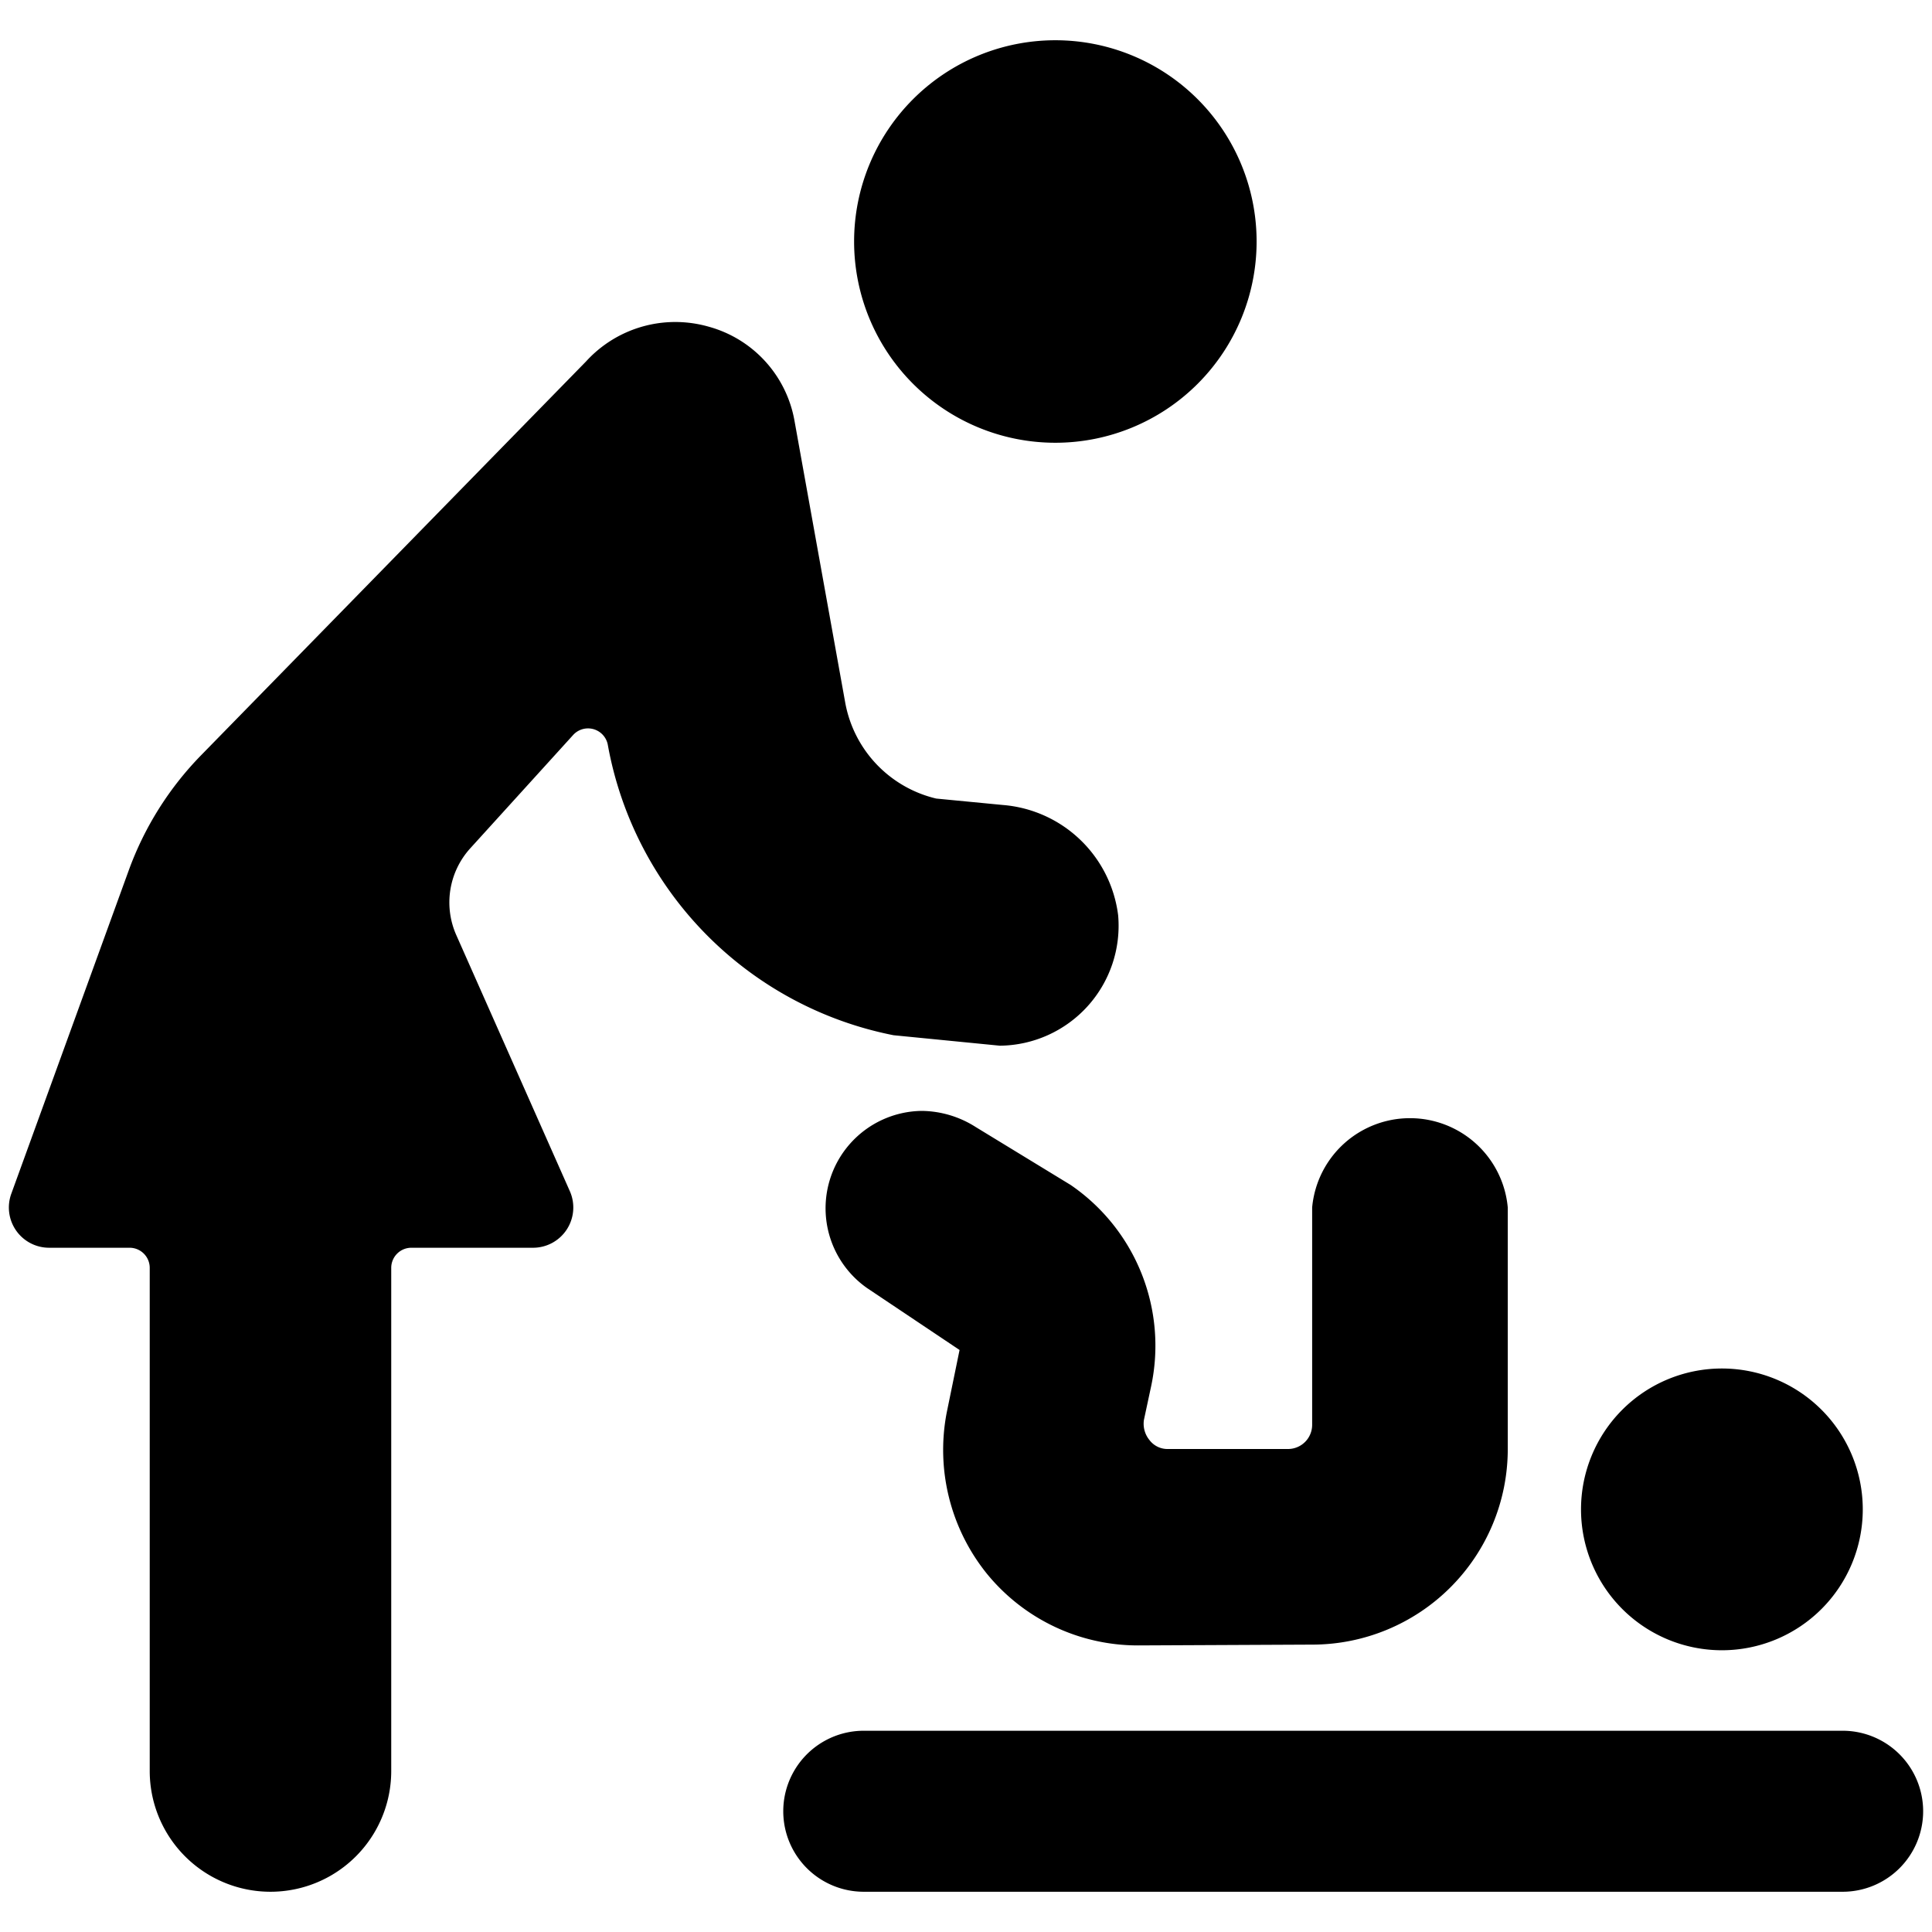
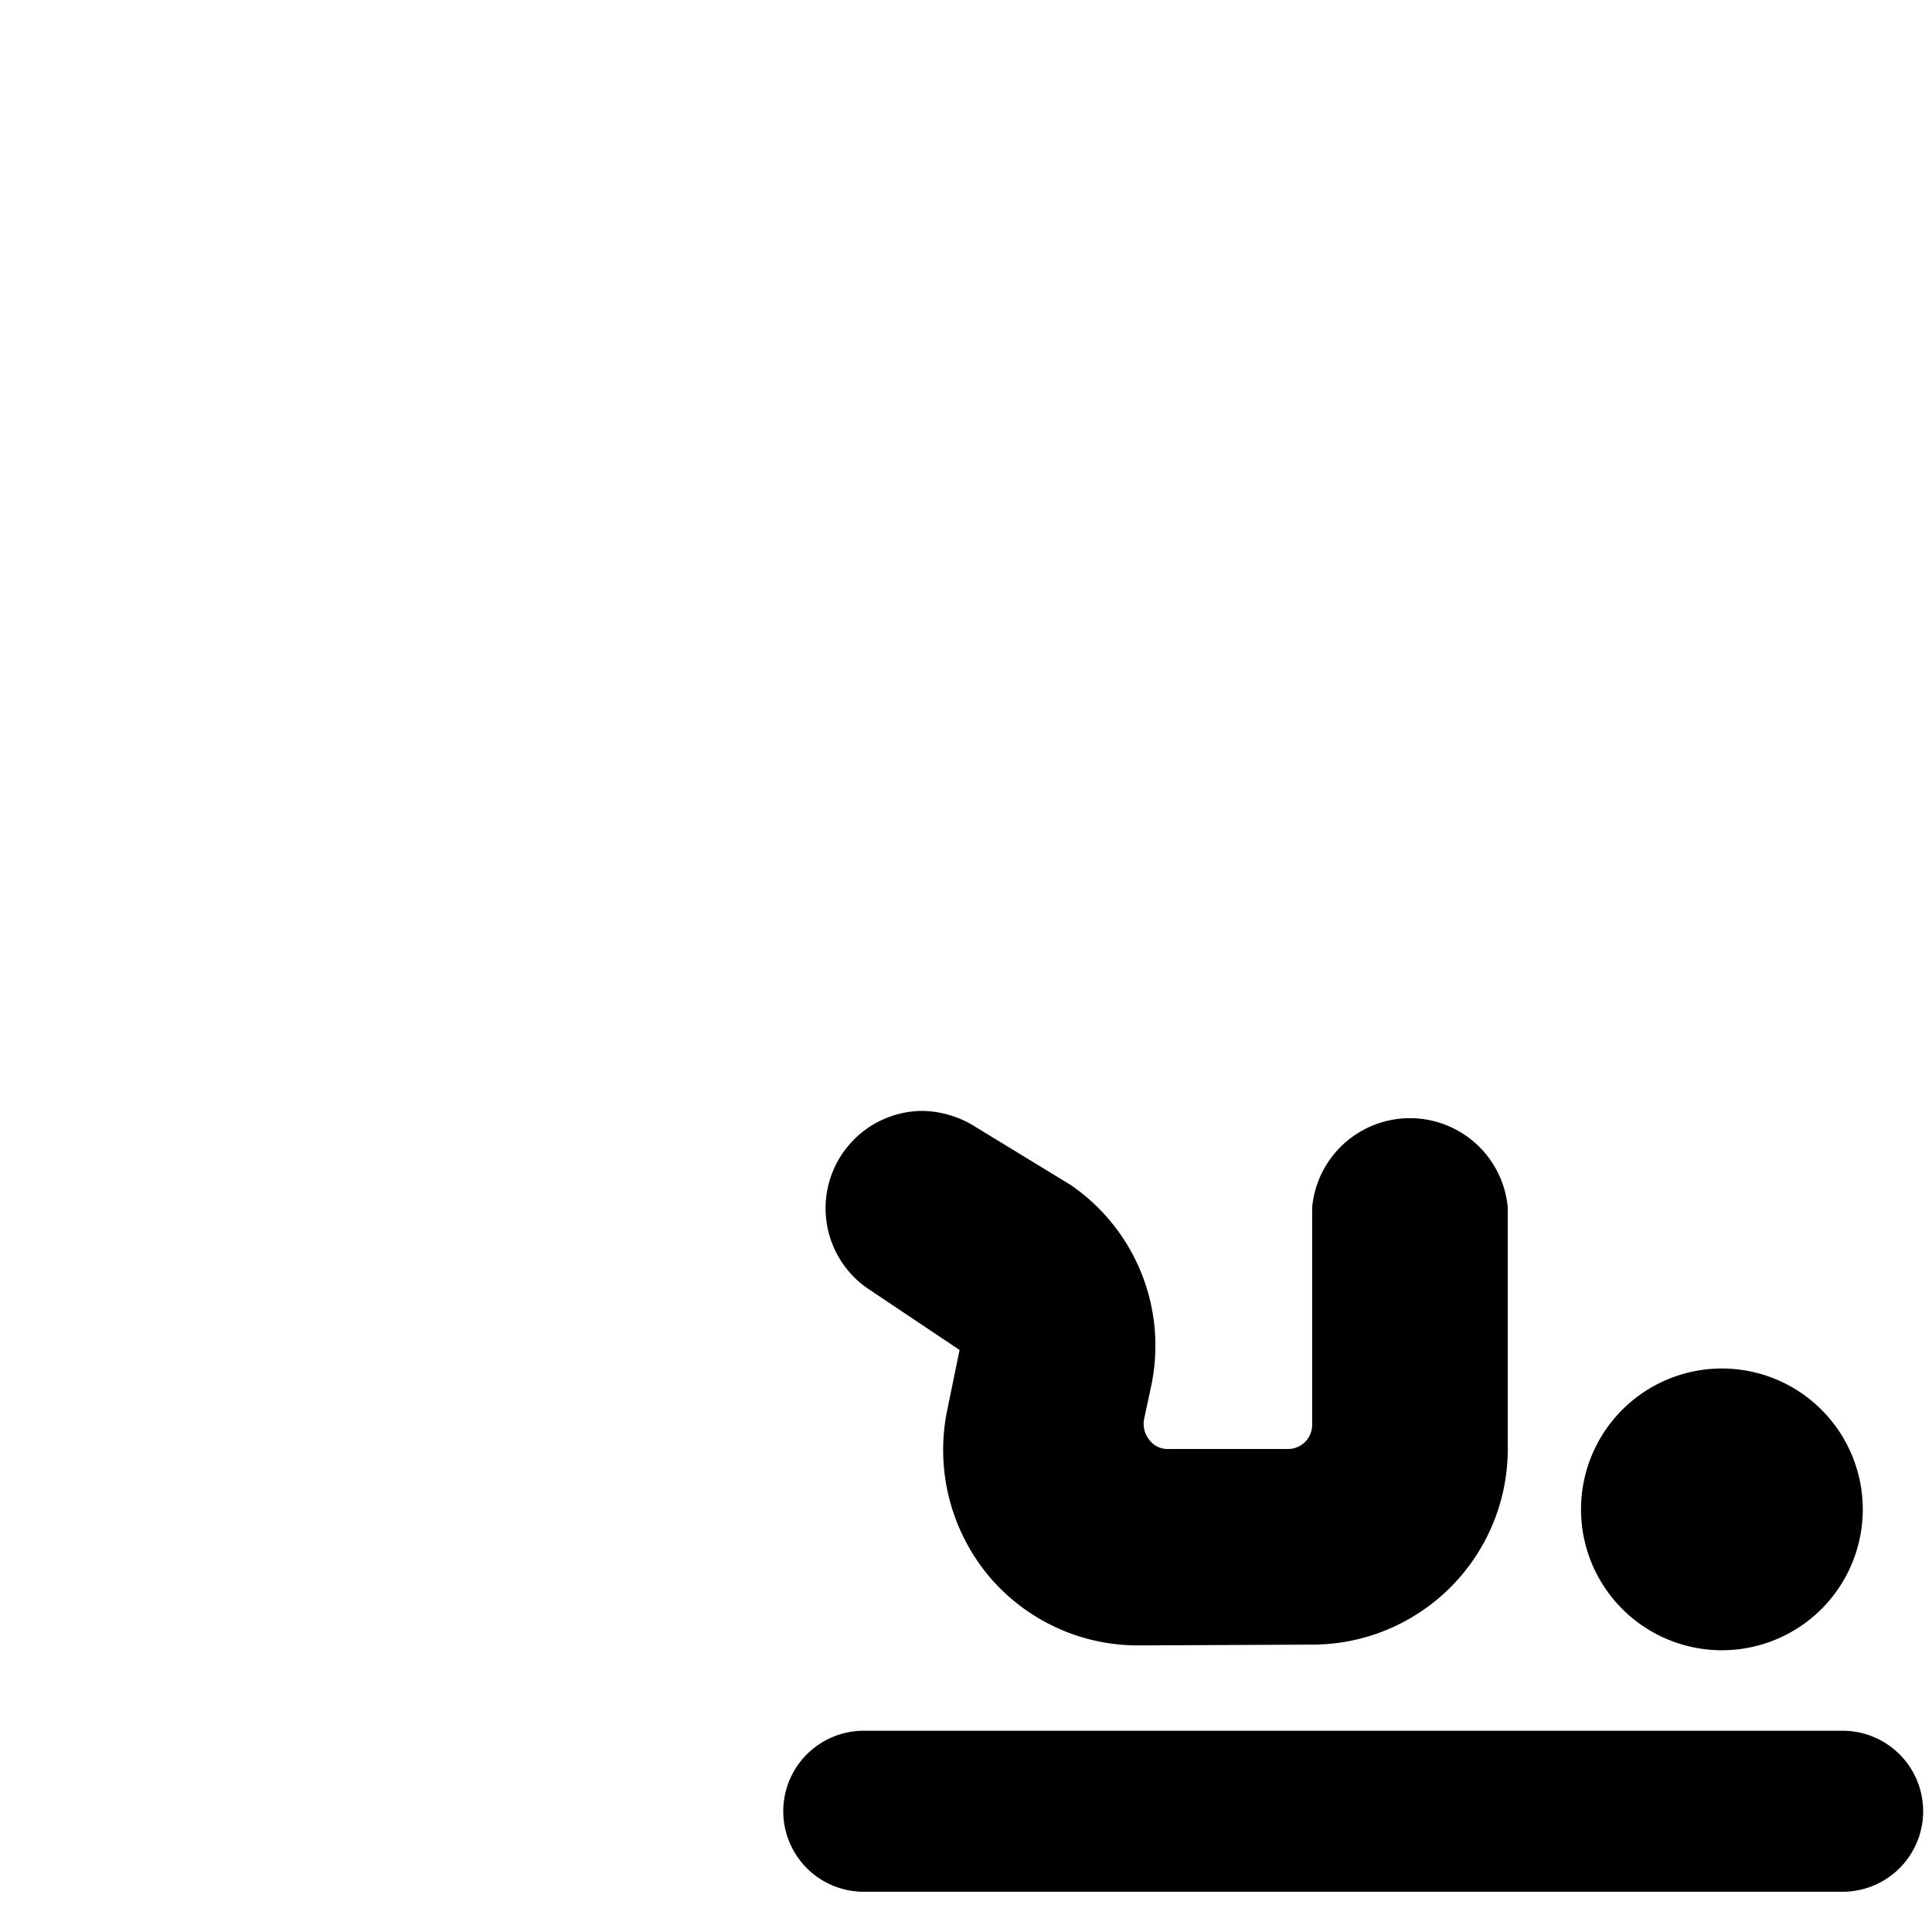
<svg xmlns="http://www.w3.org/2000/svg" viewBox="0 0 24 24">
  <g>
-     <path d="M10.61 3a2.5 2.5 0 1 0 5 0 2.5 2.5 0 1 0 -5 0" fill="#000000" stroke-width="1" />
-     <path d="M0.14 14.83a0.5 0.5 0 0 0 0.47 0.67h1a0.25 0.25 0 0 1 0.25 0.25V22a1.5 1.5 0 0 0 3 0v-6.25a0.25 0.25 0 0 1 0.25 -0.25h1.51a0.5 0.5 0 0 0 0.46 -0.7l-1.41 -3.18a1 1 0 0 1 0.17 -1.08l1.28 -1.41a0.25 0.25 0 0 1 0.43 0.12 4.49 4.49 0 0 0 3.55 3.61l1.32 0.13a1.49 1.49 0 0 0 1.47 -1.62A1.57 1.57 0 0 0 12.46 10l-0.83 -0.08a1.5 1.5 0 0 1 -1.13 -1.19l-0.63 -3.5a1.48 1.48 0 0 0 -1.06 -1.17A1.52 1.52 0 0 0 8.39 4a1.5 1.5 0 0 0 -1.11 0.49L2.5 9.38a4 4 0 0 0 -0.9 1.43Z" fill="#000000" stroke-width="1" />
    <path d="M23.89 22.5a1 1 0 0 0 -1 -1H10.73a1 1 0 0 0 0 2h12.16a1 1 0 0 0 1 -1Z" fill="#000000" stroke-width="1" />
    <path d="M16.3 20.43A2.43 2.43 0 0 0 18.73 18v-3a1.22 1.22 0 0 0 -2.43 0v2.7a0.3 0.3 0 0 1 -0.3 0.3h-1.49a0.28 0.28 0 0 1 -0.23 -0.11 0.32 0.32 0 0 1 -0.07 -0.25l0.09 -0.42a2.42 2.42 0 0 0 -1 -2.5L12.12 14a1.27 1.27 0 0 0 -0.67 -0.2 1.21 1.21 0 0 0 -0.68 2.2l1.15 0.77 -0.16 0.78a2.45 2.45 0 0 0 0.5 2 2.42 2.42 0 0 0 1.88 0.89Z" fill="#000000" stroke-width="1" />
    <path d="M19.64 18.75a1.75 1.75 0 1 0 3.5 0 1.75 1.75 0 1 0 -3.5 0" fill="#000000" stroke-width="1" />
  </g>
</svg>